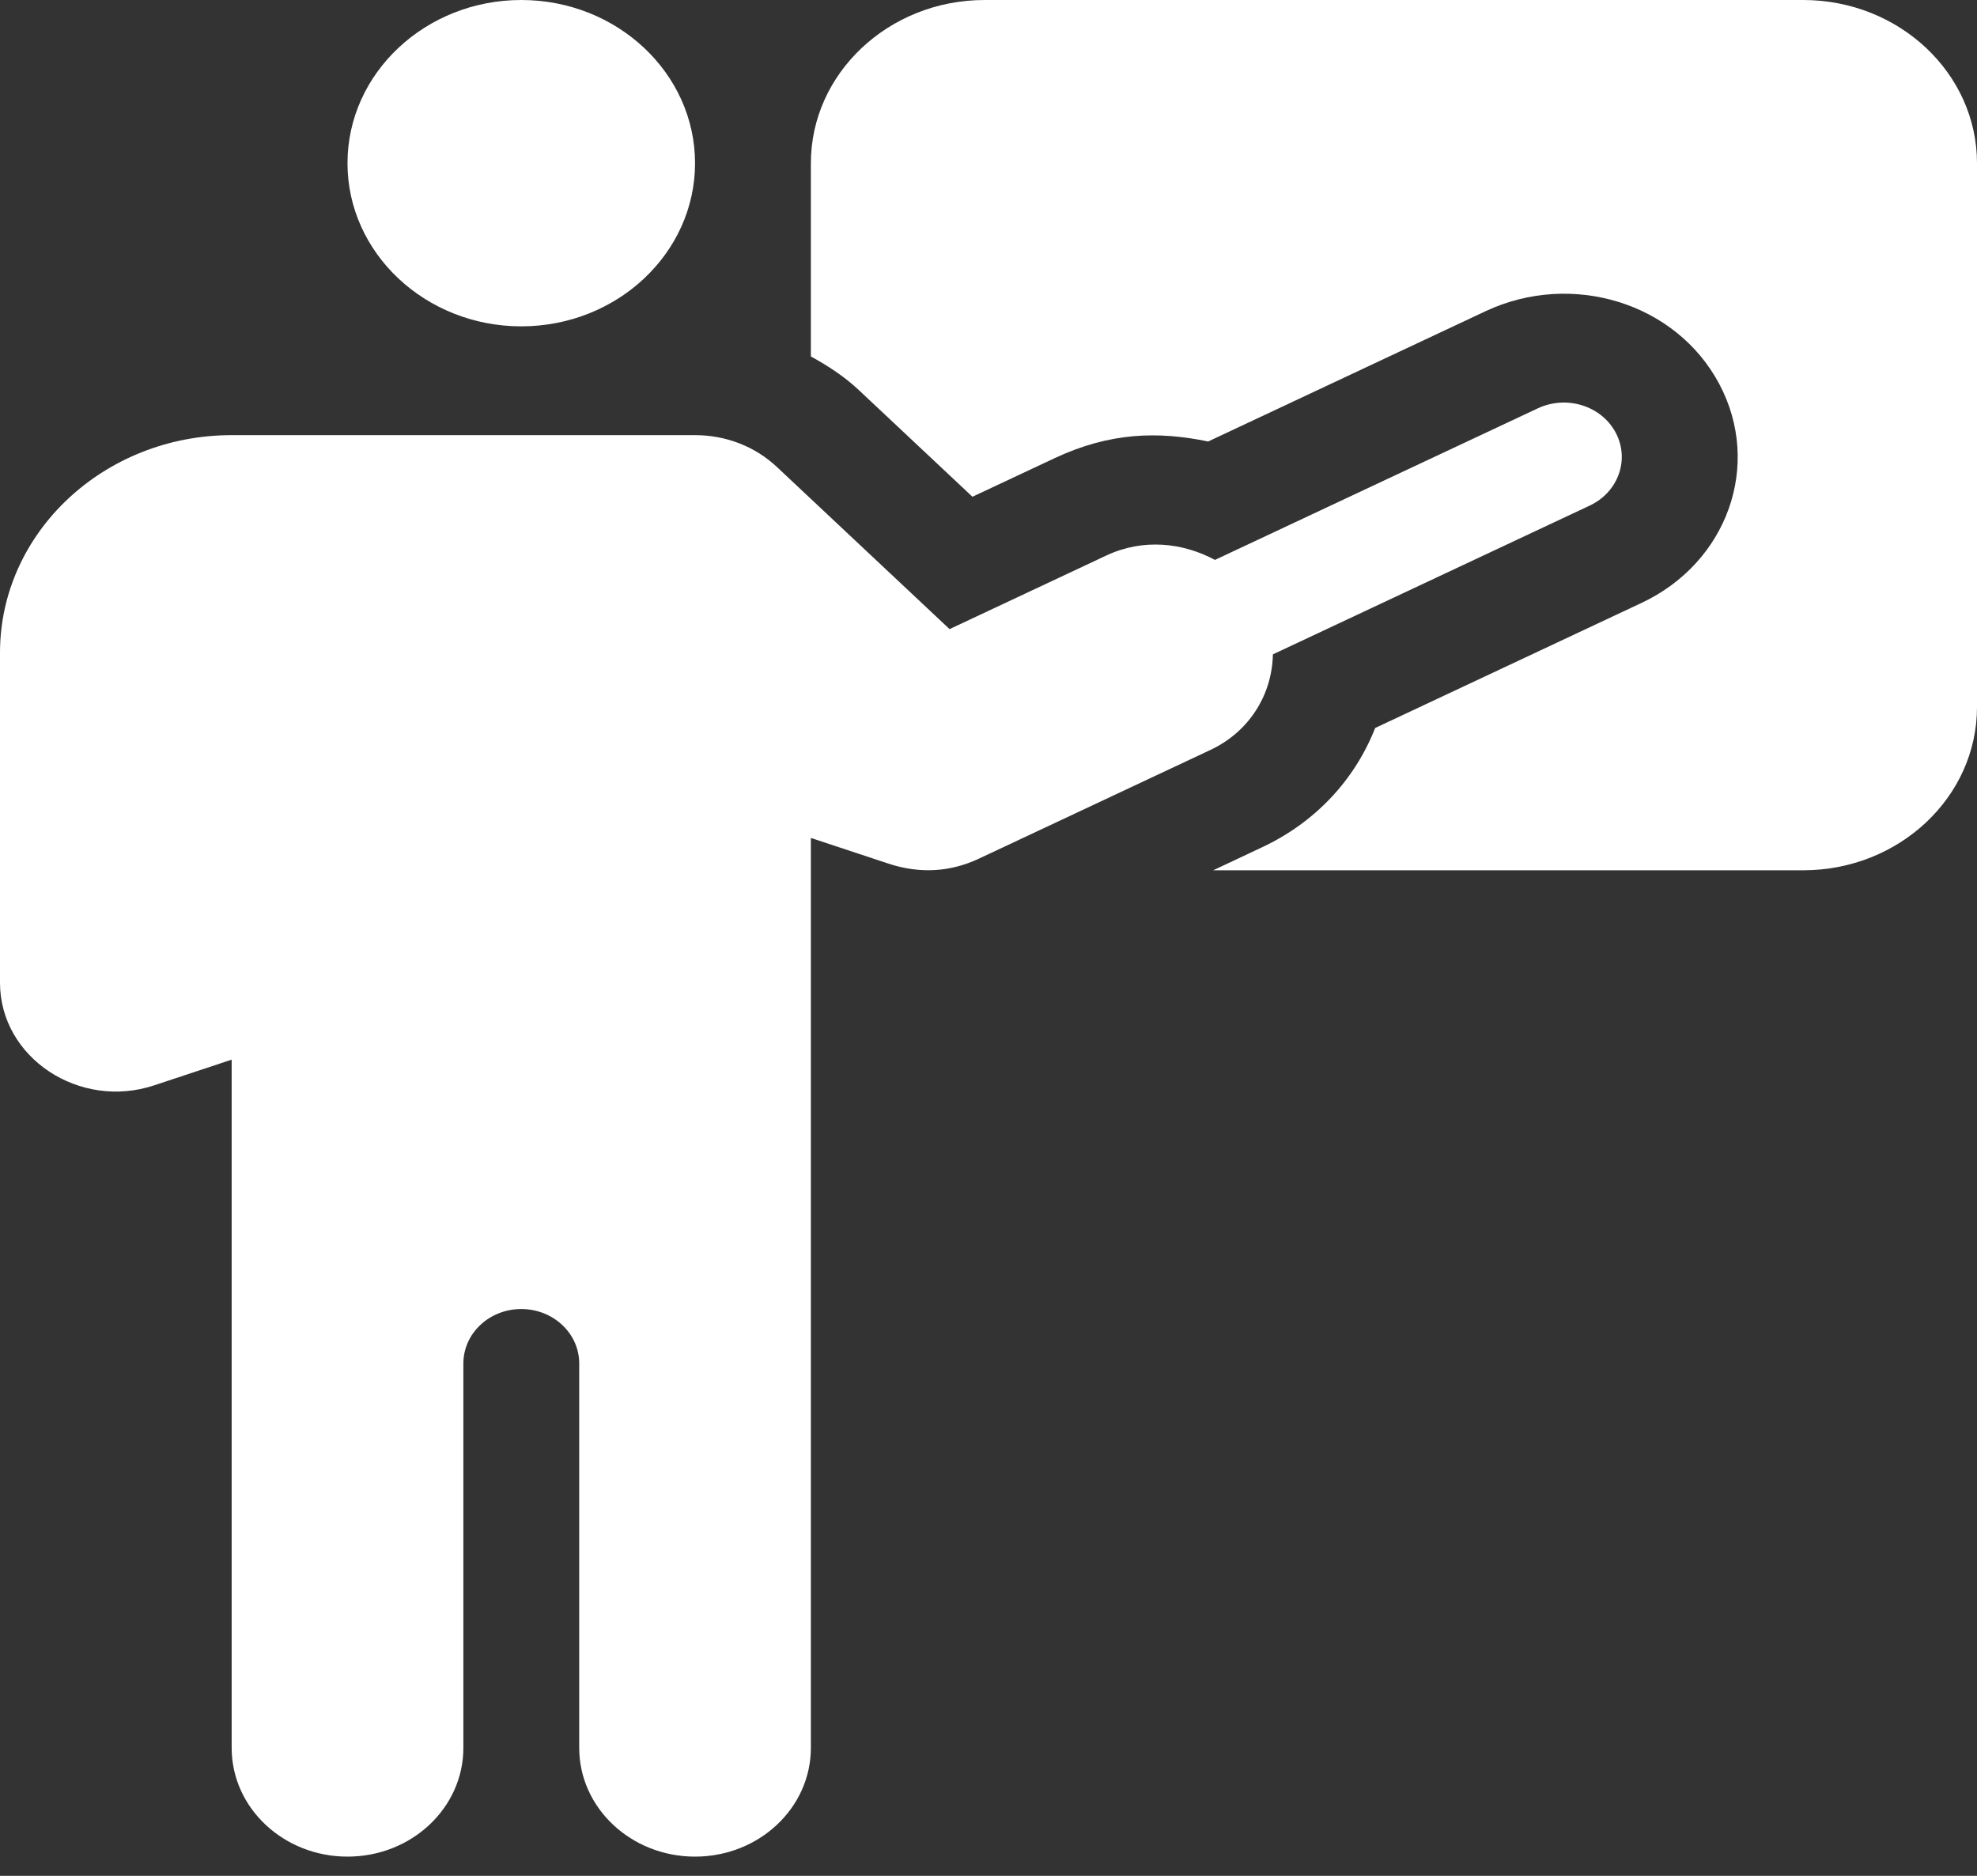
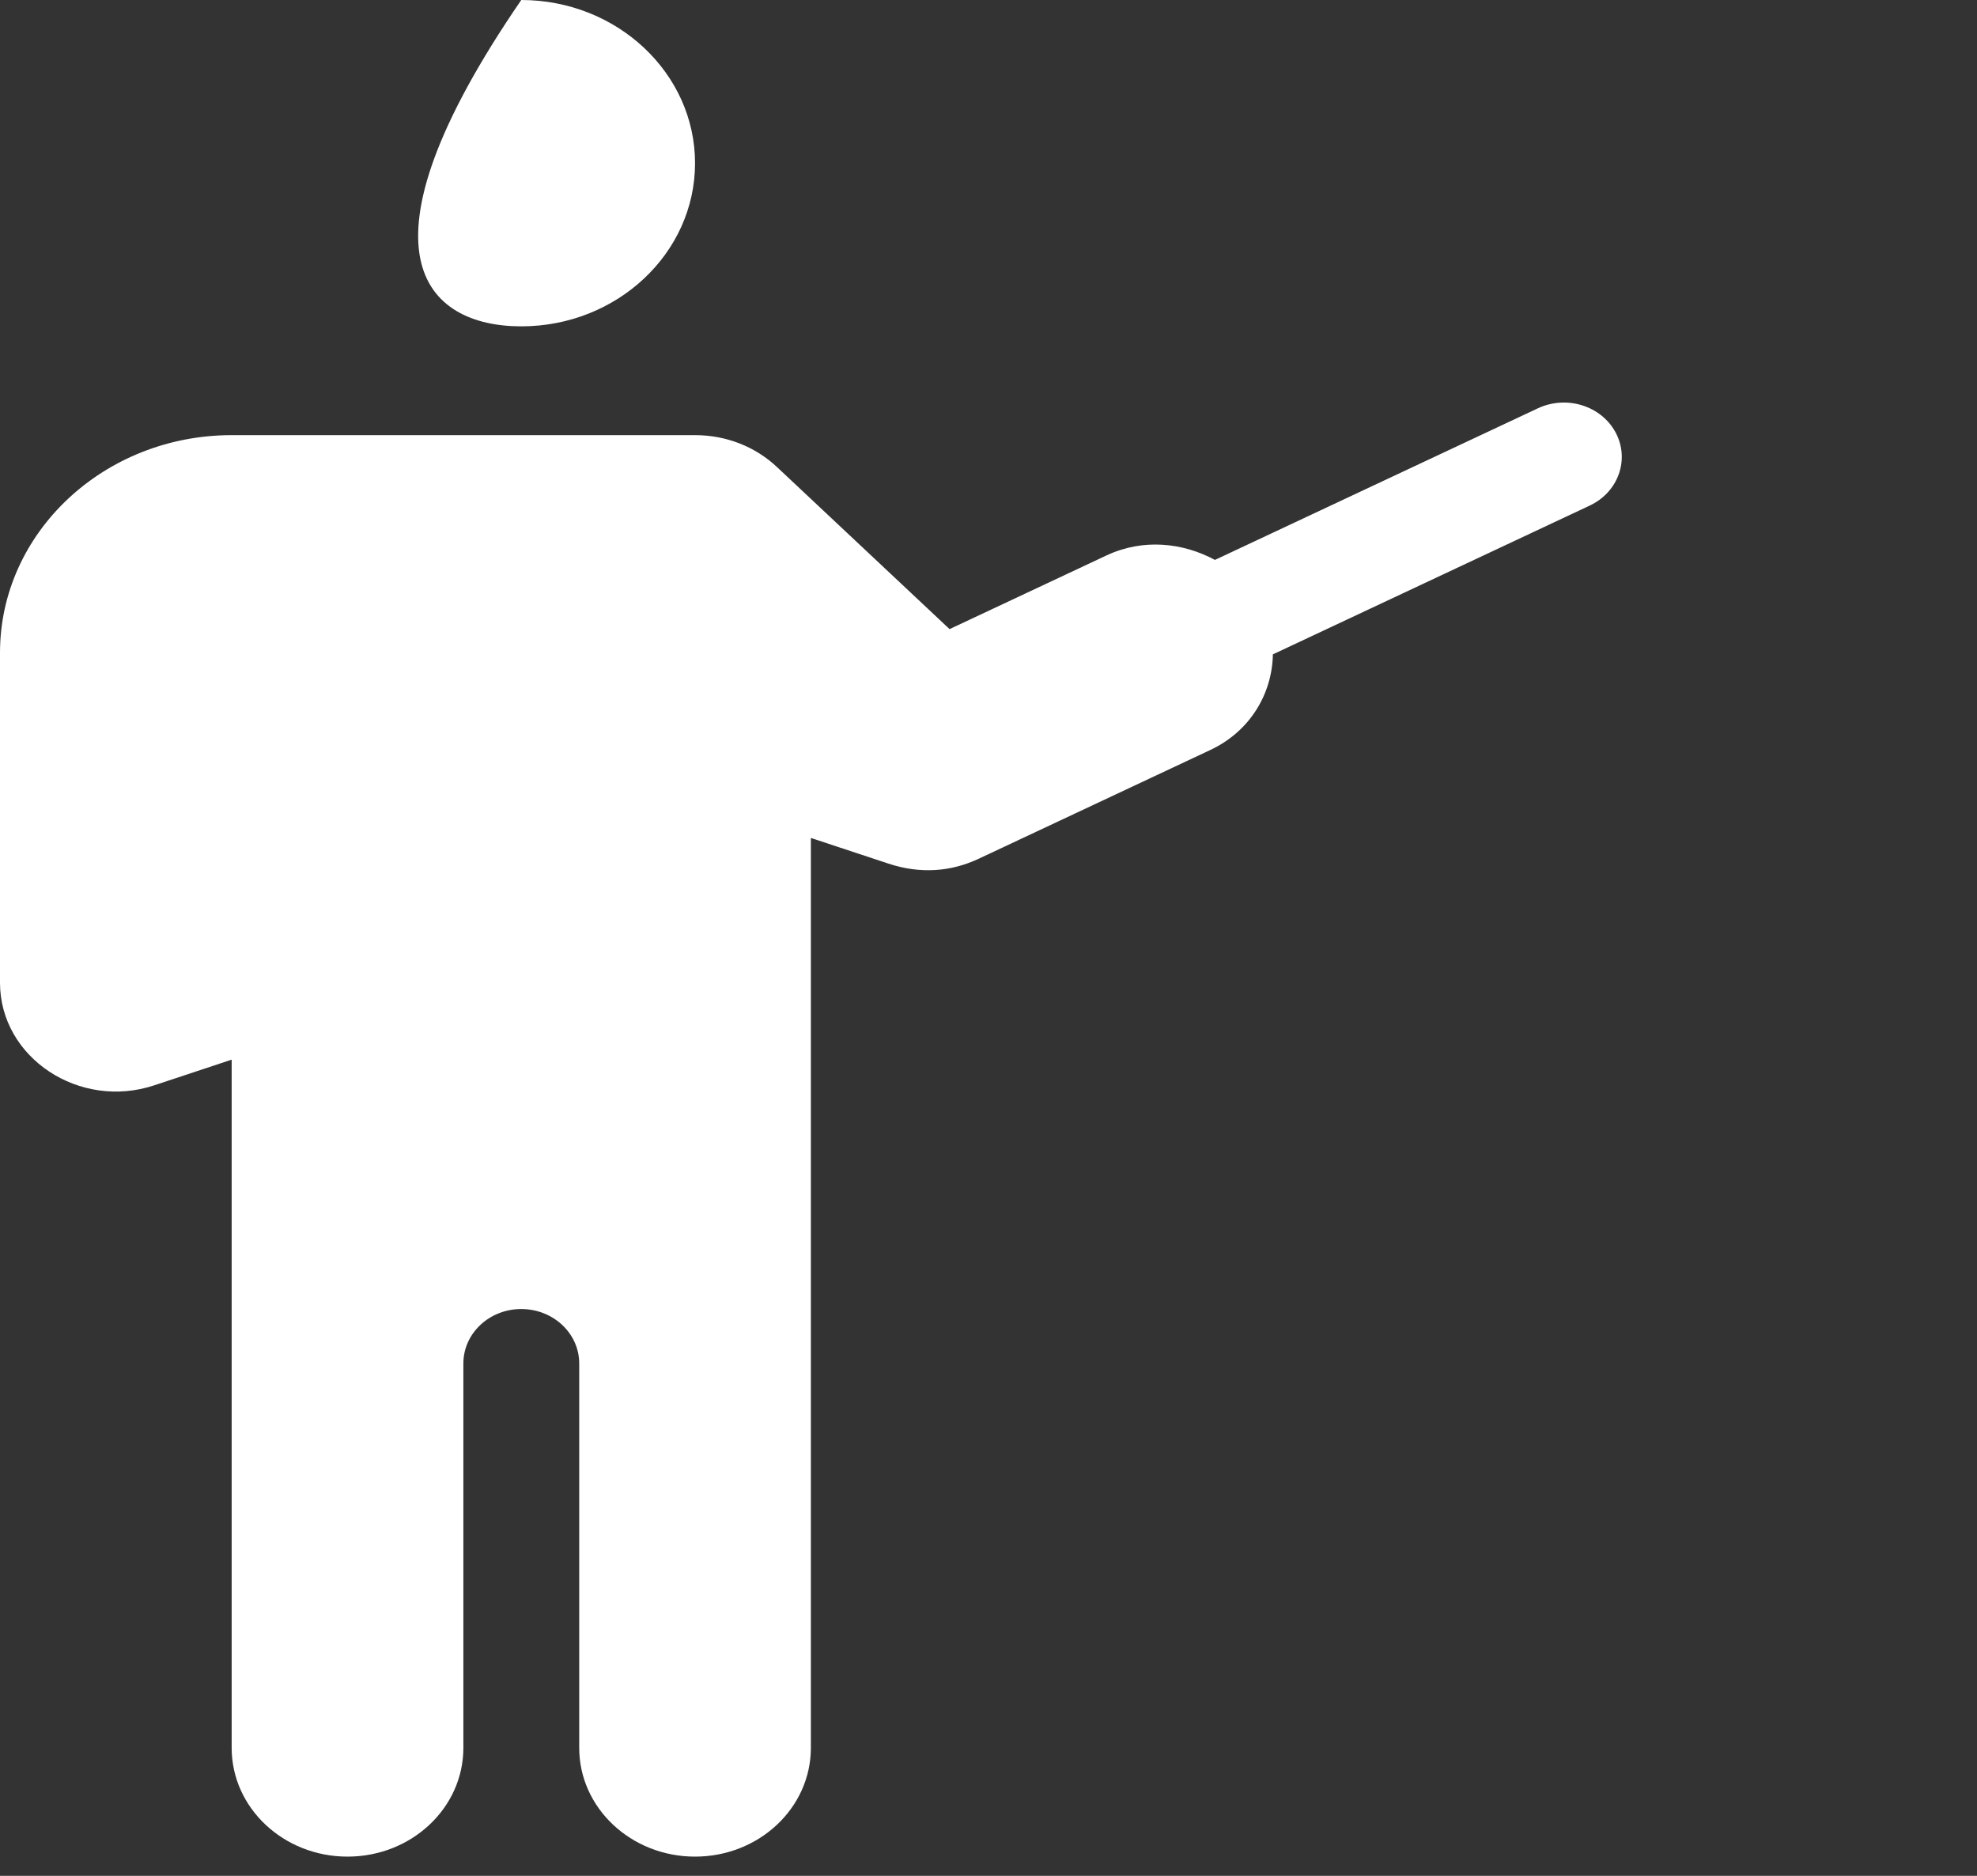
<svg xmlns="http://www.w3.org/2000/svg" width="39" height="37" viewBox="0 0 39 37" fill="none">
  <rect x="0" y="0" width="39" height="37" fill="#333333" stroke="none" />
-   <path d="M10.283 0C8.393 0 6.855 1.444 6.855 3.219C6.855 4.993 8.393 6.437 10.283 6.437C12.173 6.437 13.711 4.993 13.711 3.219C13.711 1.444 12.173 0 10.283 0Z" fill="white" />
-   <path d="M35.572 0H19.424C17.534 0 15.996 1.444 15.996 3.219V7.031C16.334 7.216 16.658 7.427 16.942 7.694L19.183 9.798L20.807 9.036C21.897 8.526 22.844 8.504 23.833 8.708L29.317 6.133C31.007 5.347 33.057 5.966 33.914 7.57C34.767 9.171 34.075 11.097 32.383 11.892L27.128 14.359C26.724 15.386 25.943 16.223 24.893 16.714L23.932 17.166H35.572C37.462 17.166 39 15.722 39 13.947V3.219C39 1.444 37.462 0 35.572 0Z" fill="white" />
+   <path d="M10.283 0C6.855 4.993 8.393 6.437 10.283 6.437C12.173 6.437 13.711 4.993 13.711 3.219C13.711 1.444 12.173 0 10.283 0Z" fill="white" />
  <path d="M31.872 8.532C31.588 8.002 30.904 7.79 30.339 8.053L23.967 11.044C23.332 10.703 22.552 10.617 21.829 10.955L18.732 12.409L15.327 9.212C14.895 8.806 14.321 8.583 13.711 8.583H4.57C2.05 8.583 0 10.508 0 12.875V19.383C0 20.862 1.569 21.901 3.047 21.406L4.57 20.901C4.57 25.638 4.57 29.718 4.57 34.475C4.57 35.66 5.593 36.621 6.855 36.621C8.118 36.621 9.141 35.66 9.141 34.475C9.141 31.649 9.141 29.57 9.141 26.893C9.141 26.301 9.652 25.82 10.283 25.82C10.914 25.82 11.426 26.301 11.426 26.893C11.426 29.657 11.426 31.639 11.426 34.475C11.426 35.66 12.449 36.621 13.711 36.621C14.973 36.621 15.996 35.66 15.996 34.475C15.996 27.868 15.996 23.08 15.996 16.528L17.519 17.032C18.156 17.244 18.757 17.195 19.303 16.94L23.874 14.794C24.664 14.424 25.096 13.68 25.11 12.907L31.361 9.972C31.925 9.707 32.154 9.063 31.872 8.532Z" fill="white" />
</svg>